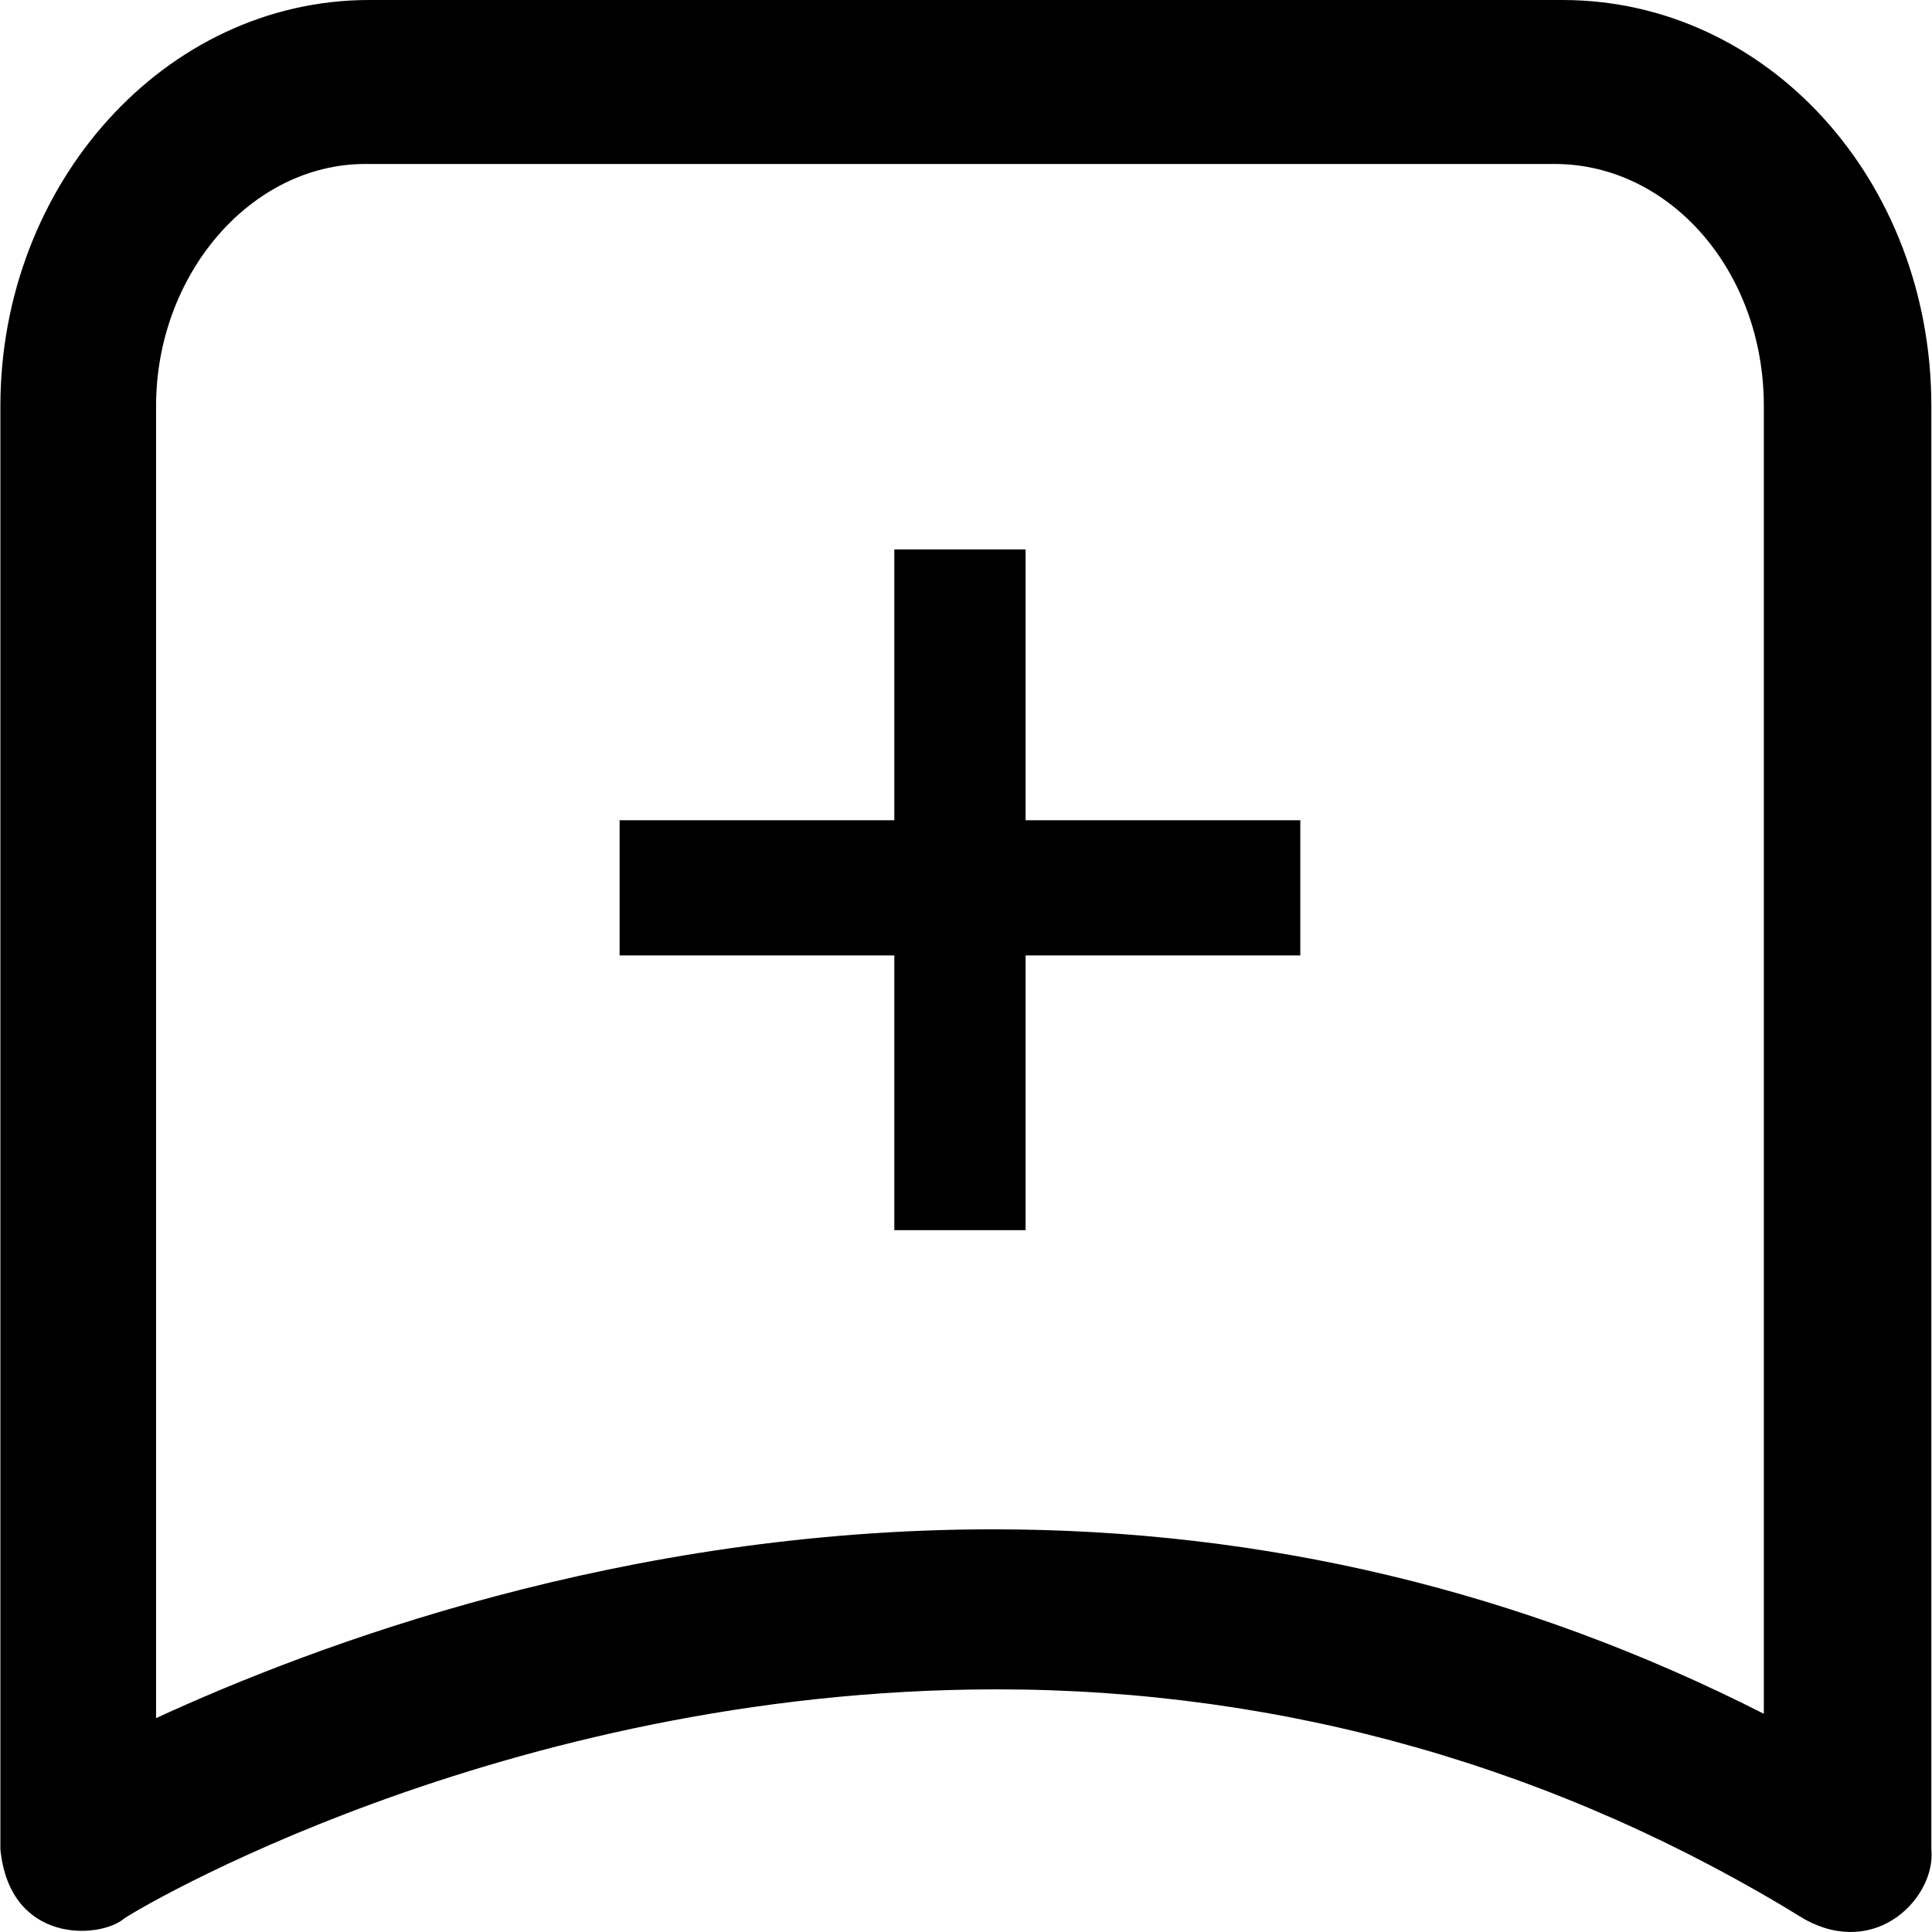
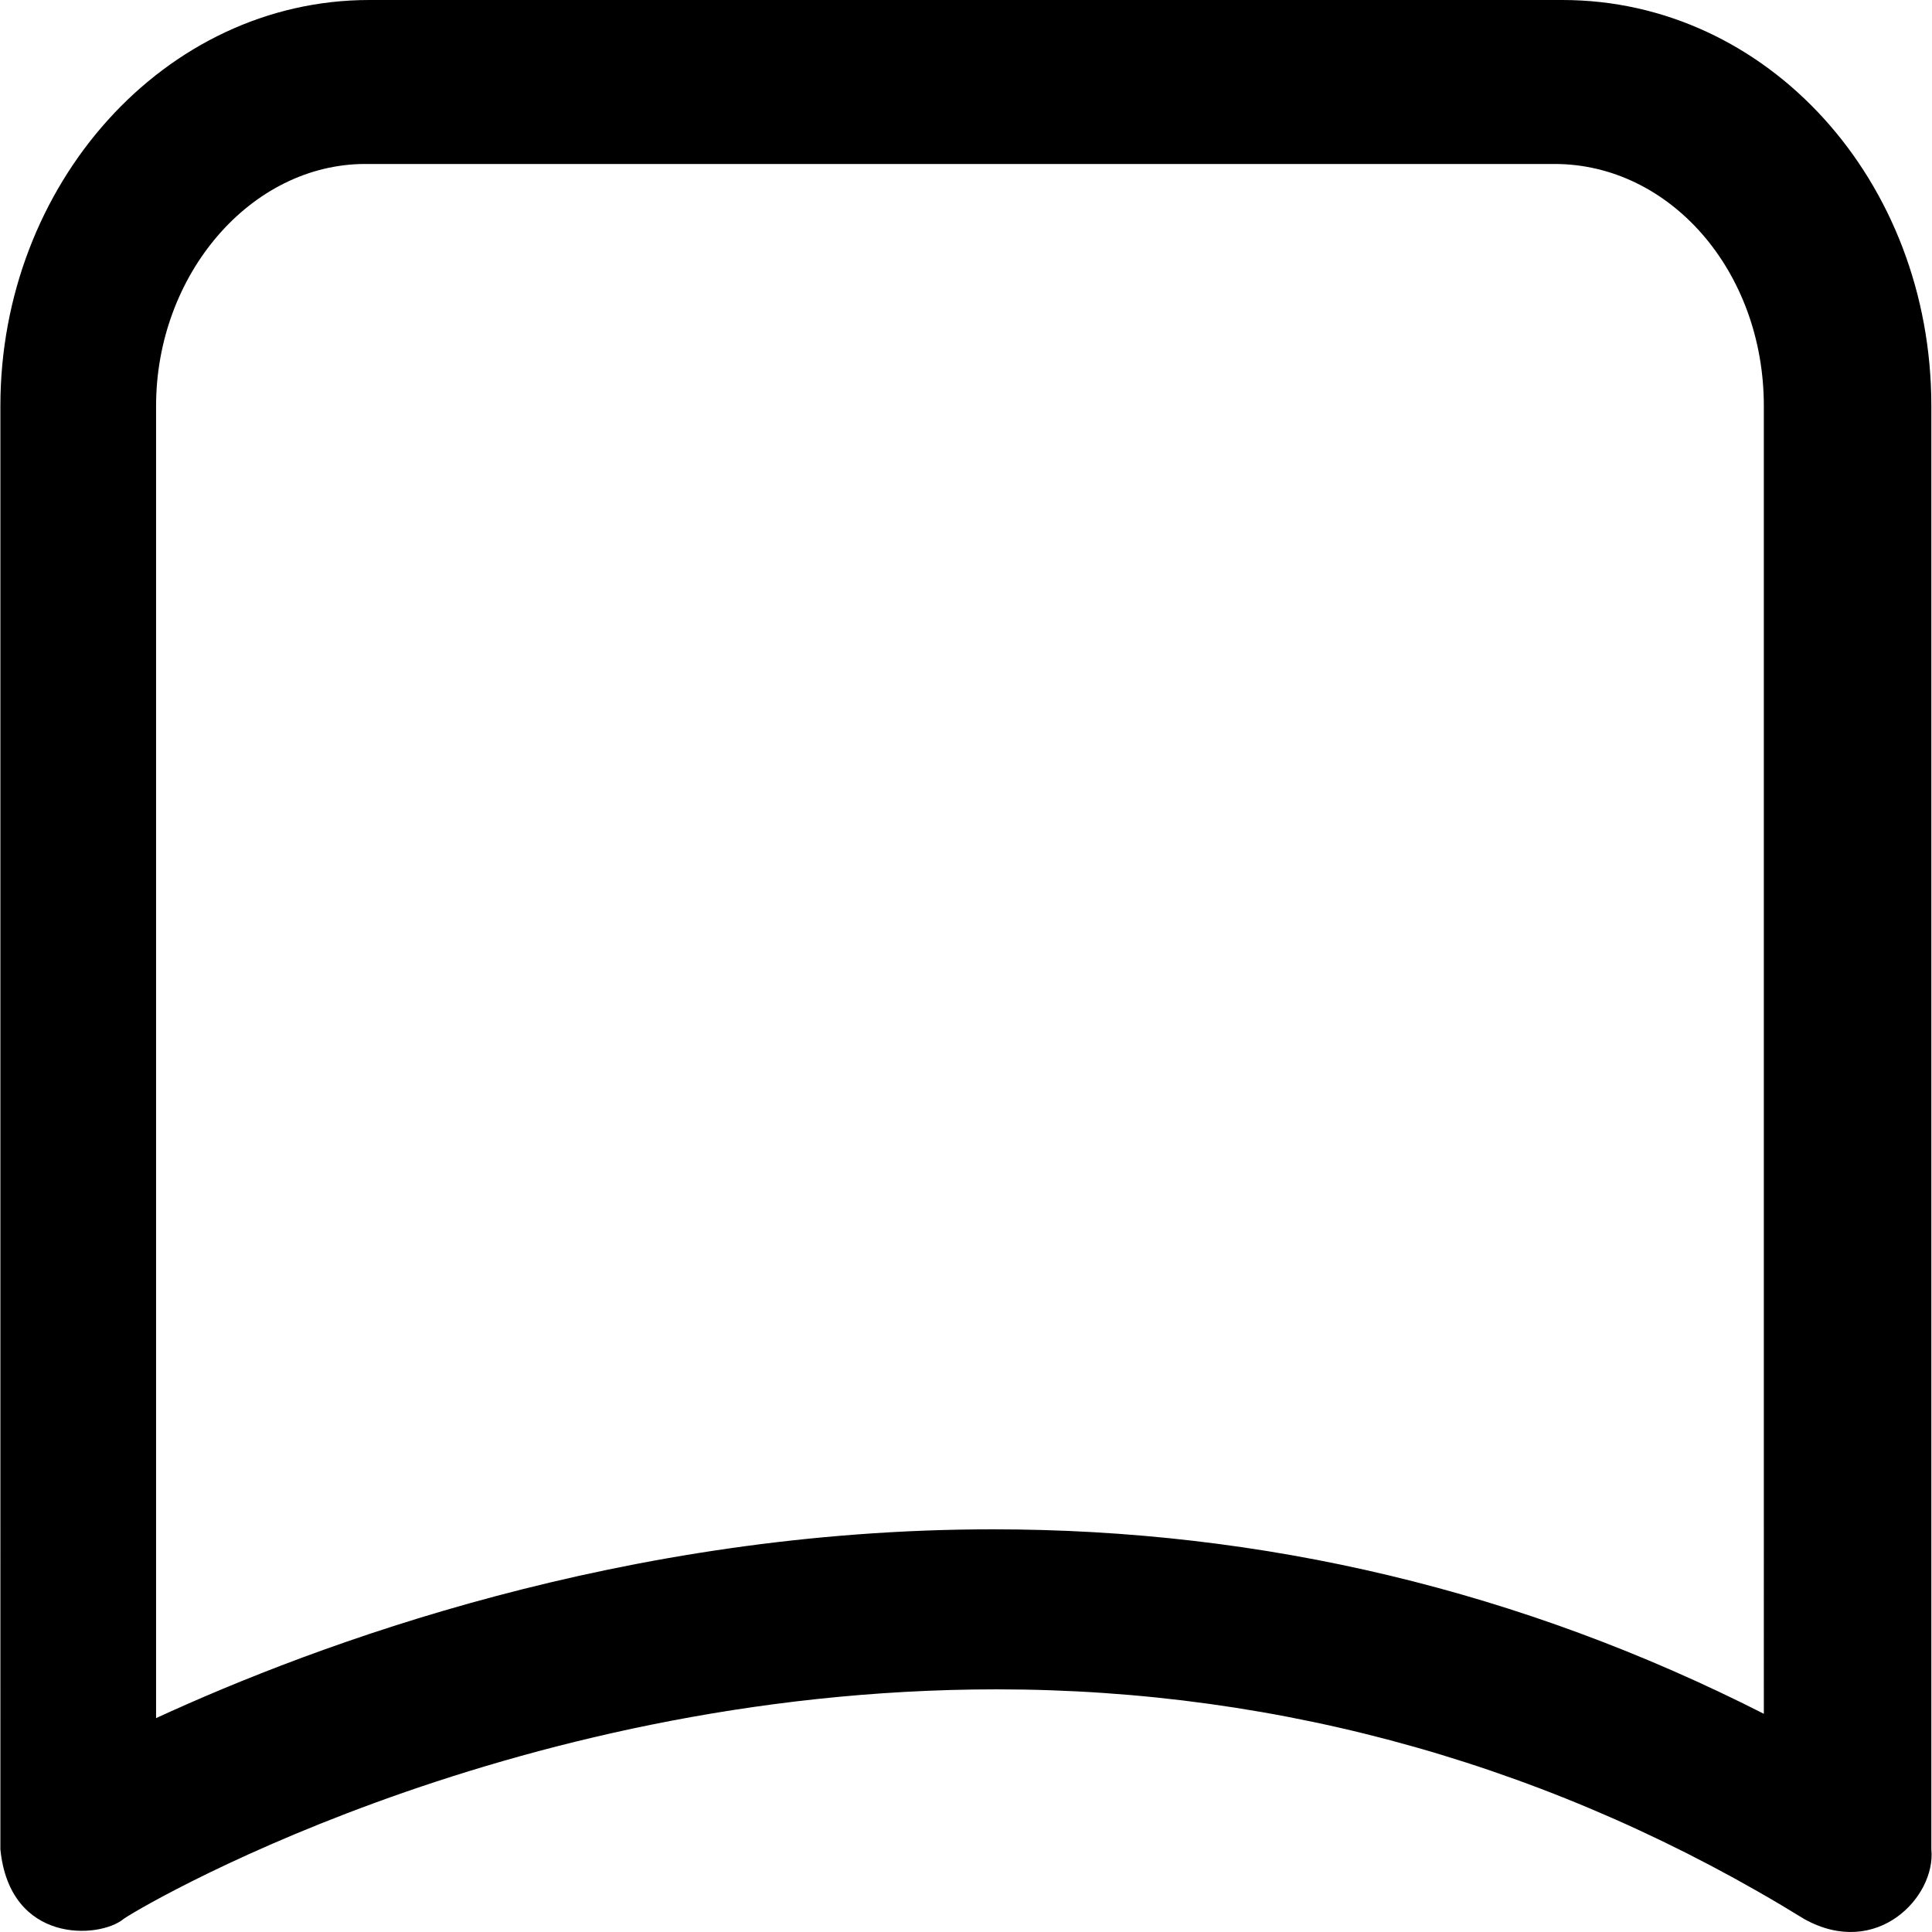
<svg xmlns="http://www.w3.org/2000/svg" fill="#000000" height="800px" width="800px" version="1.1" id="Layer_1" viewBox="0 0 490.163 490.163" xml:space="preserve">
  <g>
    <g>
      <g>
        <g>
          <path d="M457.798,486.9c-62.4-38.5-132.1-58.3-204.9-58.3c-125.9,0-220.6,57.2-221.6,58.3c-6.2,5-28.8,6.3-31.2-17.7V103      c0-56.2,41.6-103,93.6-103h302.7c52,0,93.6,45.8,93.6,103v366.2C491.198,481.2,476.198,497.1,457.798,486.9z M92.698,41.6      c-29.1,0-53.1,28.1-53.1,61.4v332.9c40.6-18.7,118.6-47.9,212.3-47.9c68.7,0,134.2,15.6,195.6,46.8V103      c0-34.3-23.9-61.4-53.1-61.4H92.698z" />
        </g>
        <g>
          <g>
-             <path d="M226.898,312.1v-69.7h-69.7v-34.3h69.7v-68.7h33.3v68.7h69.7v34.3h-69.7v69.7H226.898z" />
-           </g>
+             </g>
        </g>
      </g>
    </g>
  </g>
</svg>